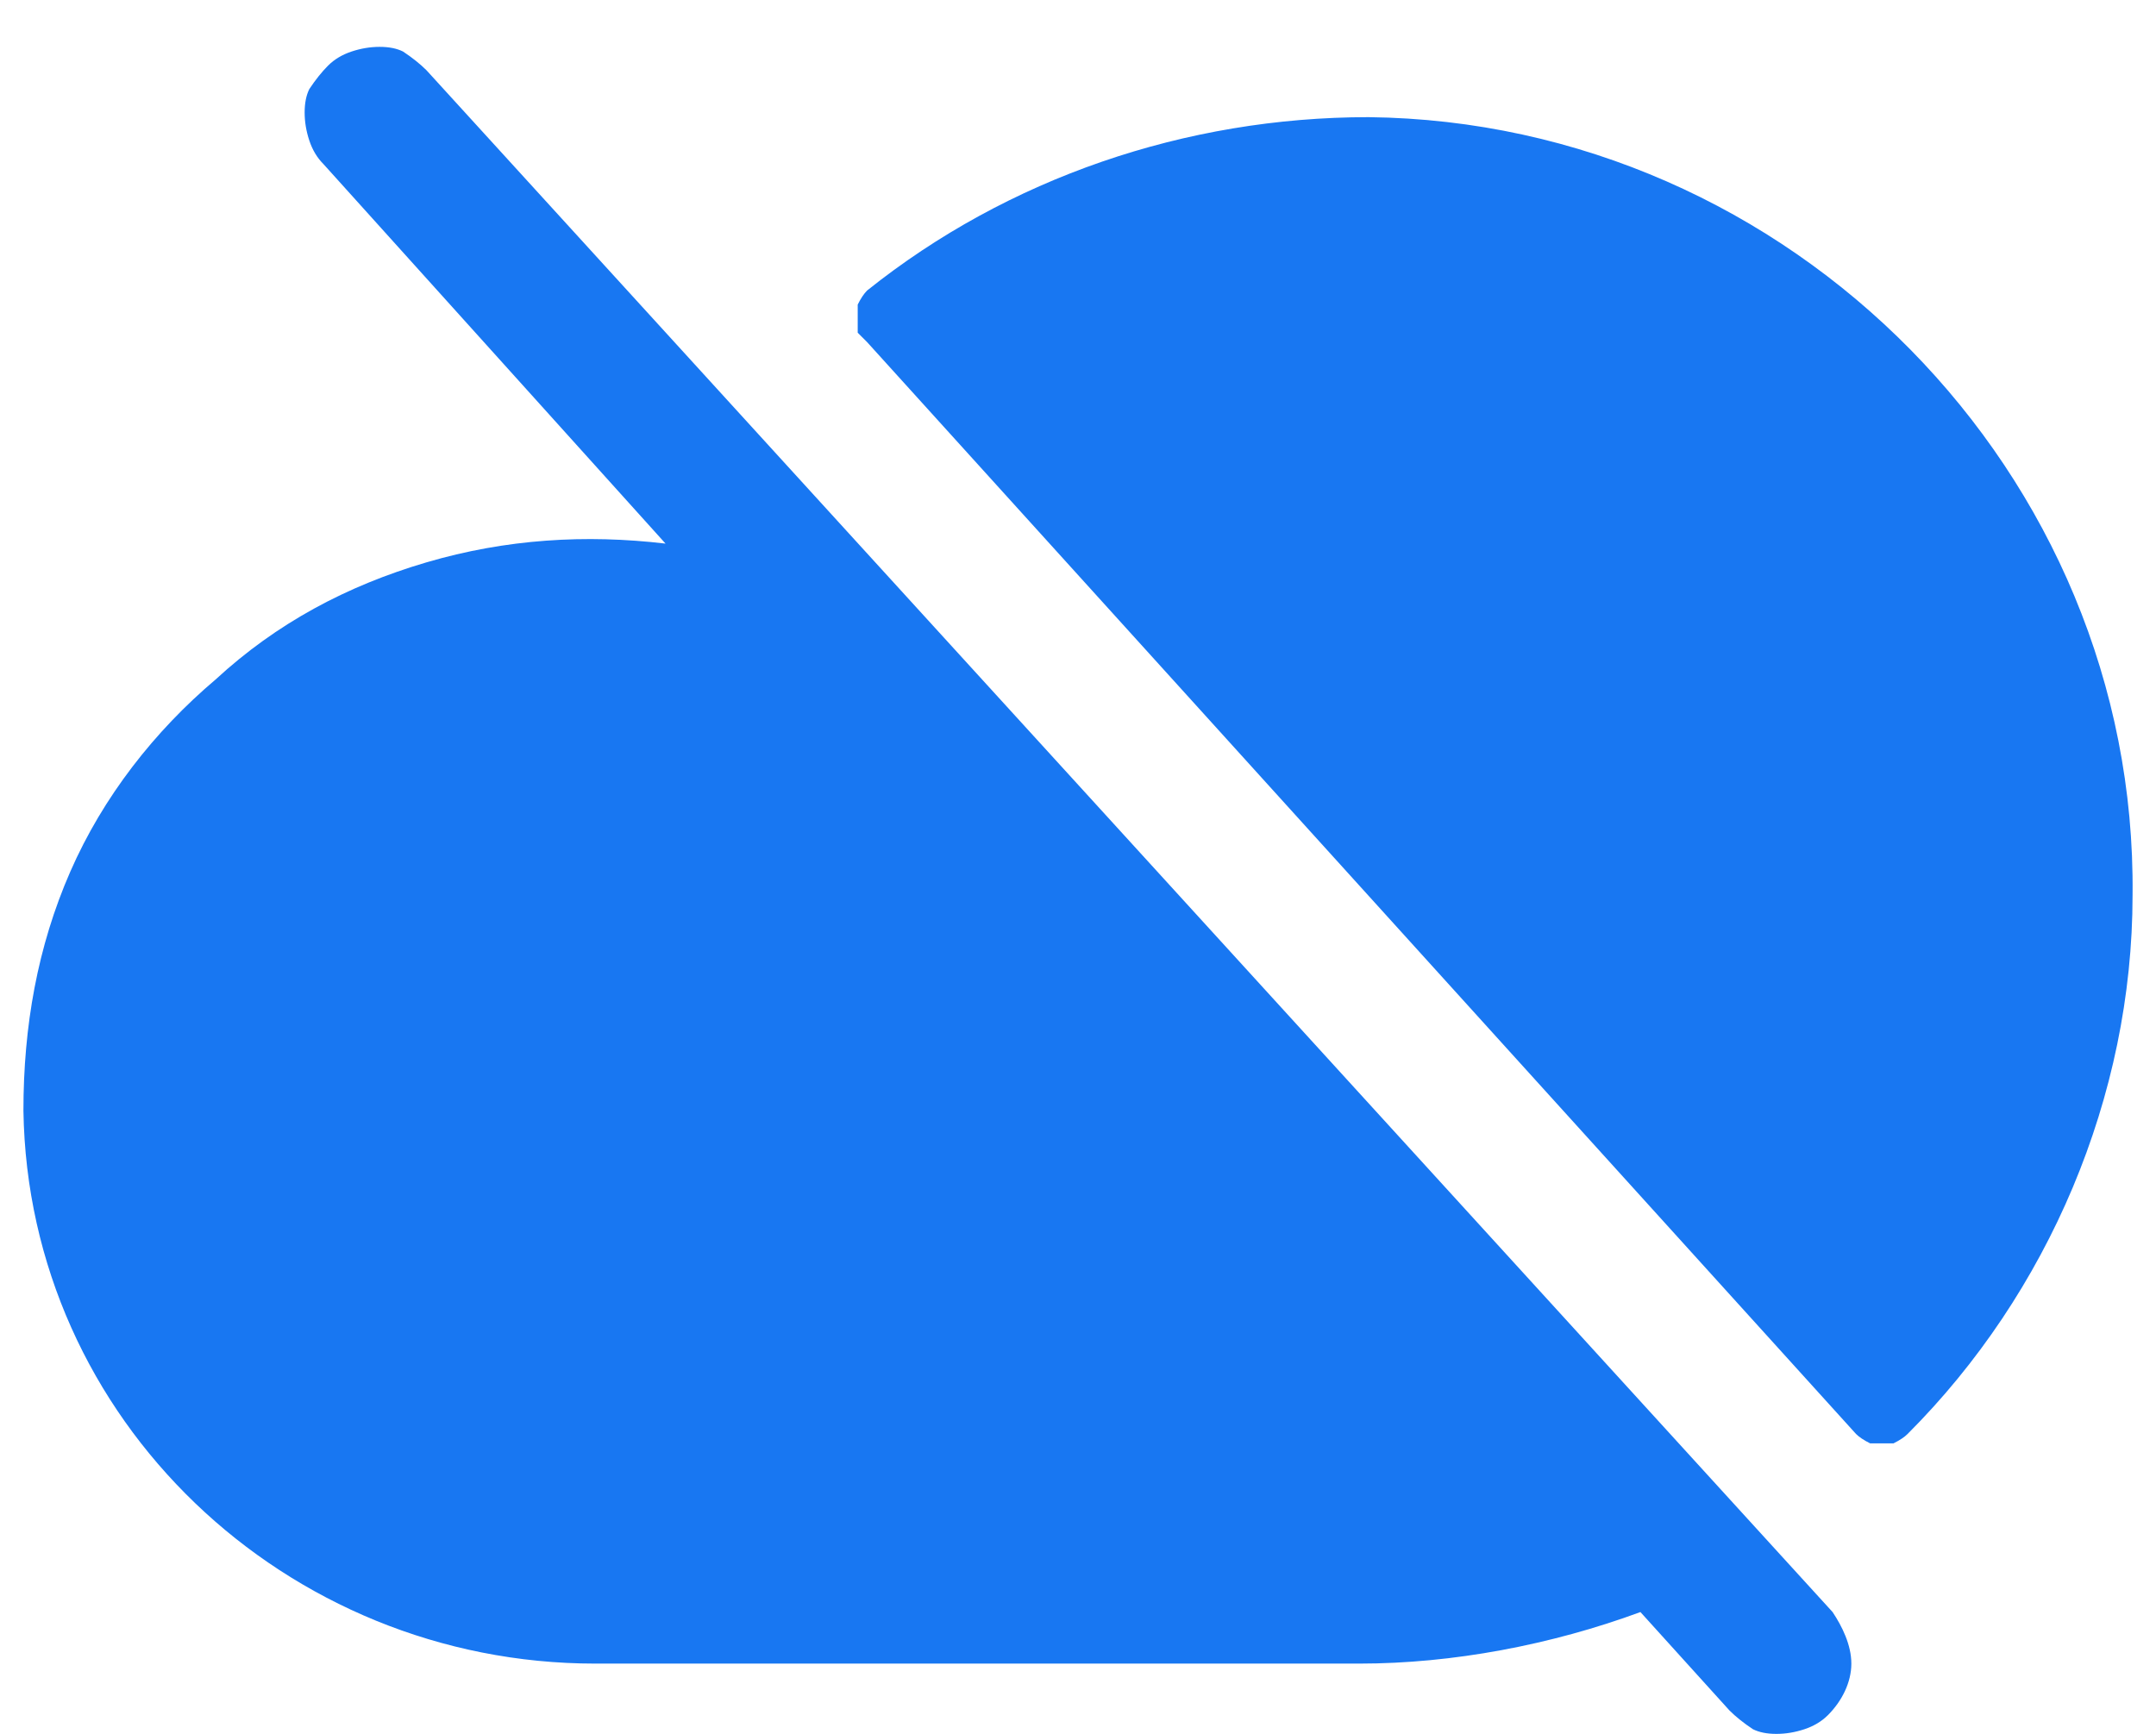
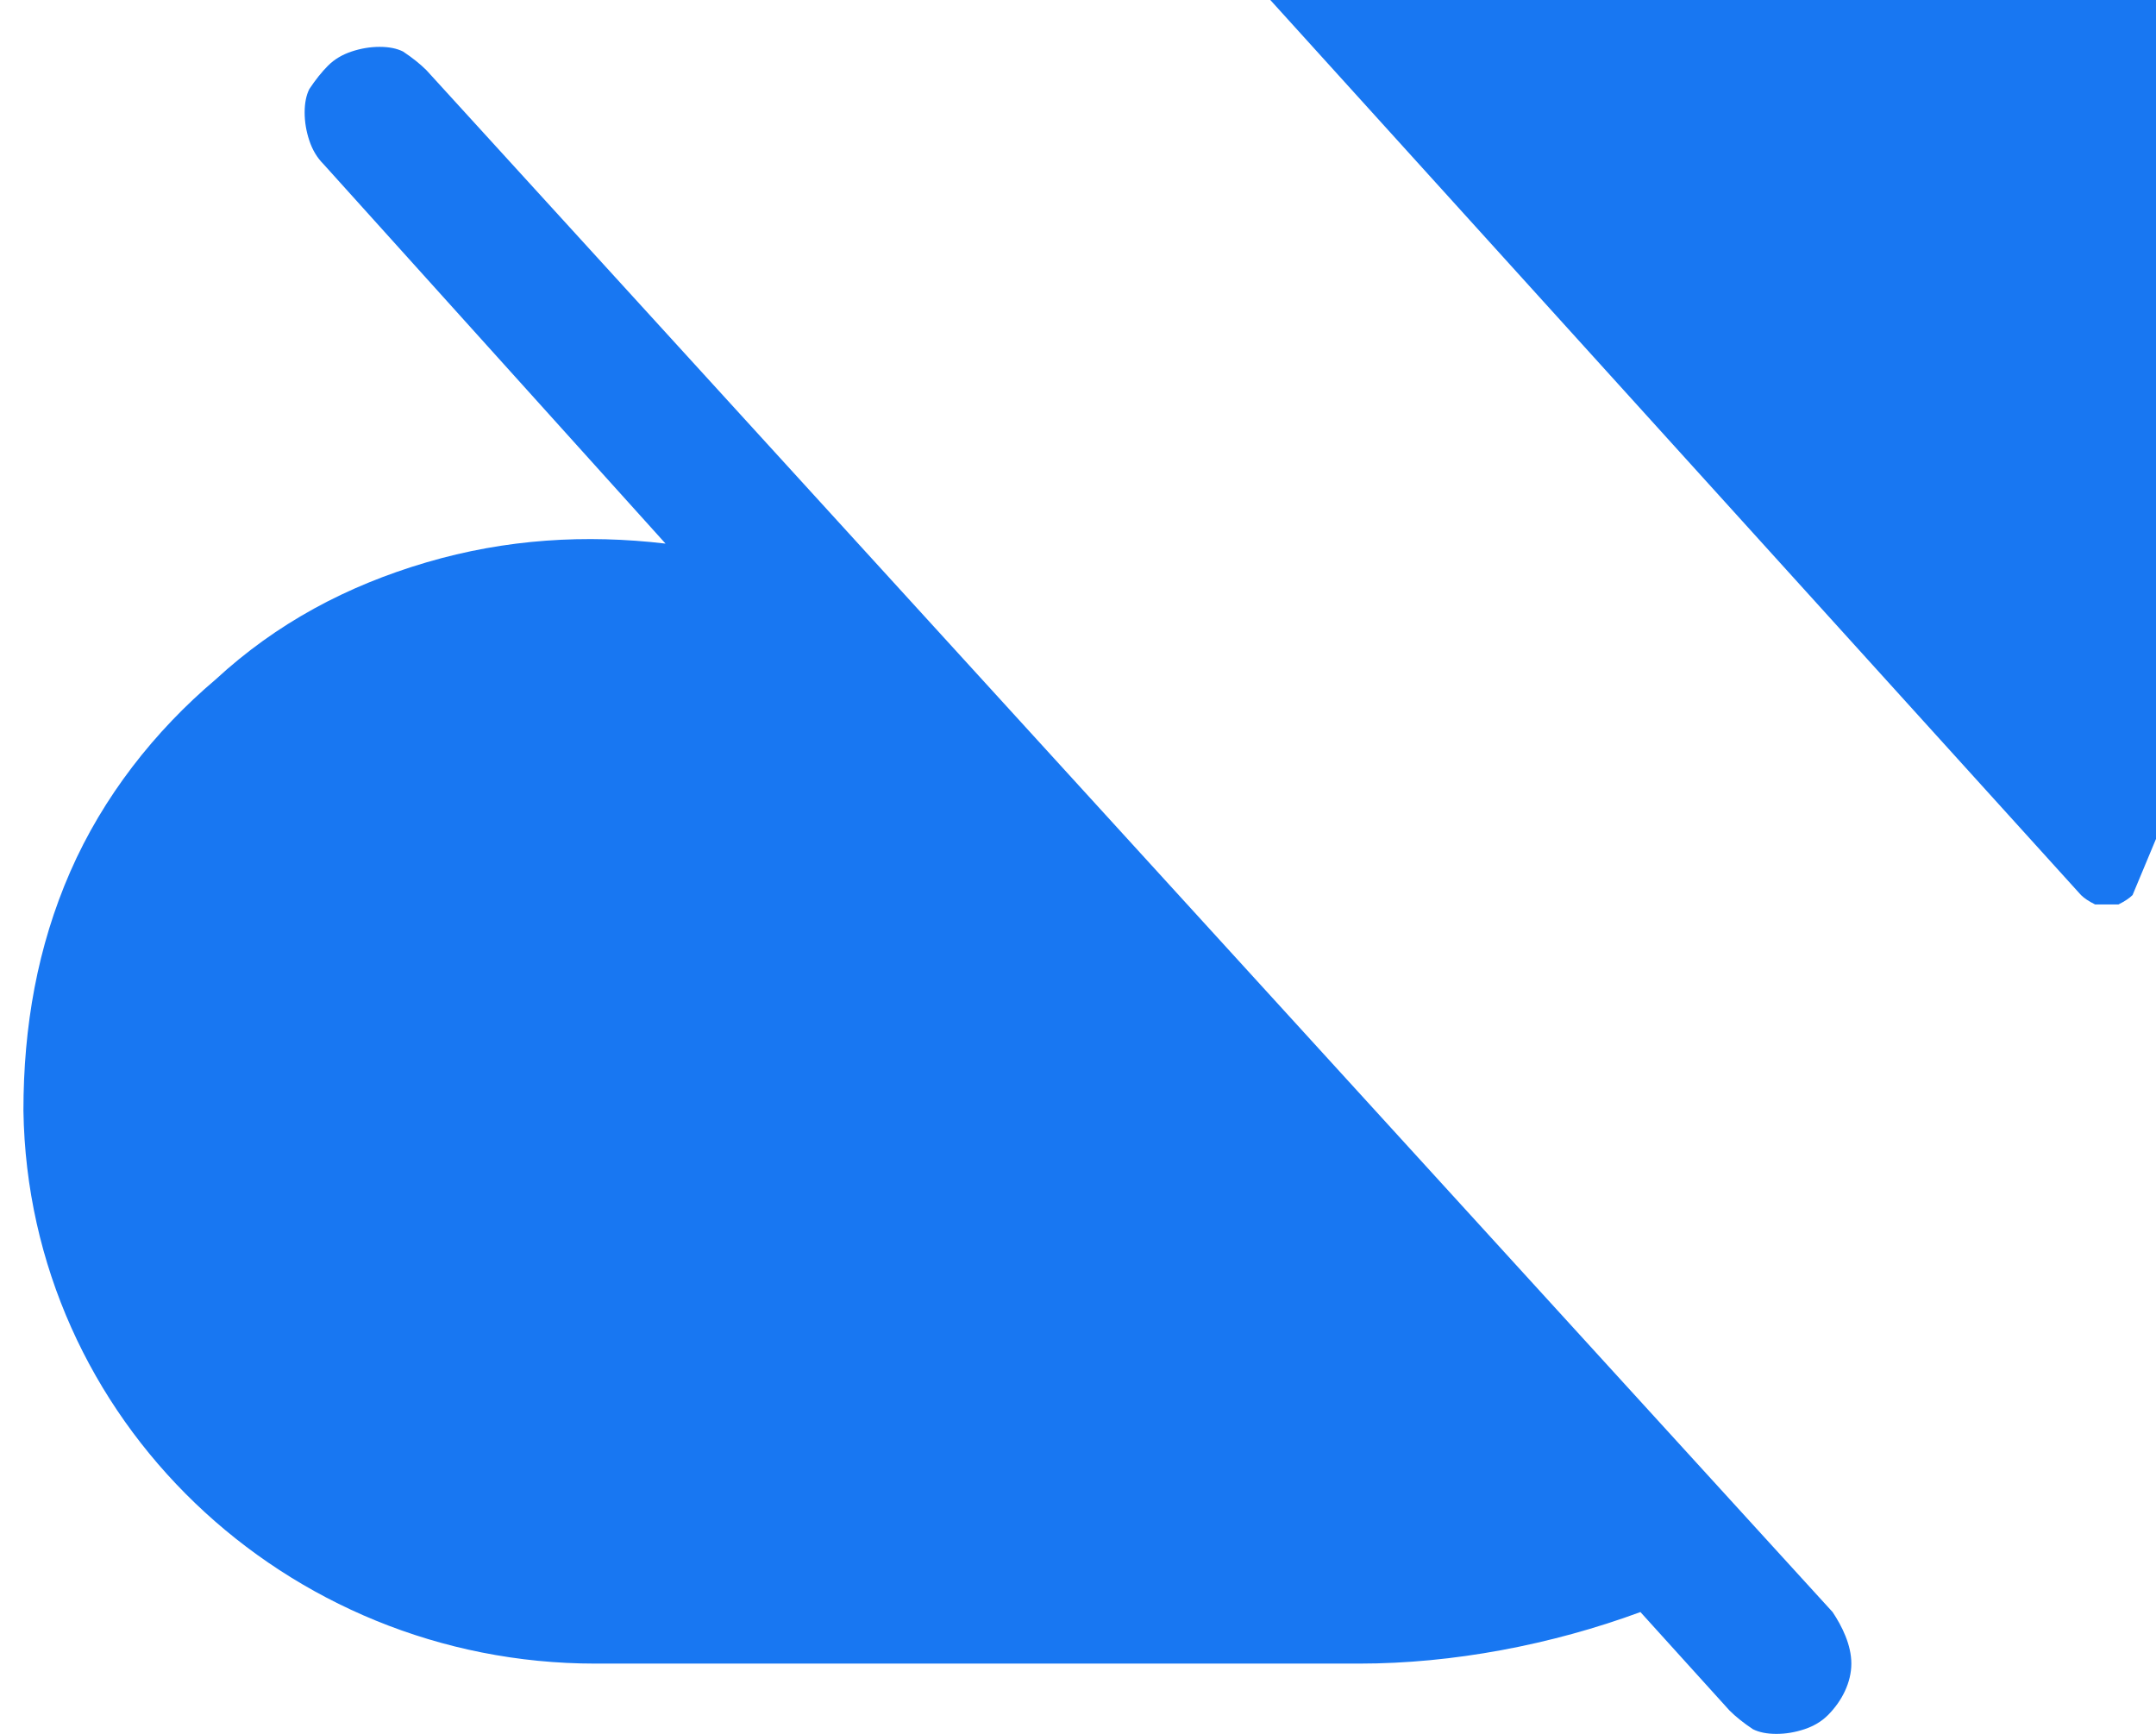
<svg xmlns="http://www.w3.org/2000/svg" version="1.2" viewBox="0 0 46 37" width="46" height="37">
  <style>.a{fill:#1877f2}</style>
-   <path class="a" d="m45.5 19.1c0 4.3-1.8 8.5-4.8 11.5q-0.1 0.1-0.3 0.2-0.1 0-0.2 0-0.2 0-0.3 0-0.2-0.1-0.3-0.2l-21.1-23.3q-0.1-0.1-0.2-0.2 0-0.2 0-0.3 0-0.2 0-0.3 0.1-0.2 0.2-0.3c3-2.4 6.8-3.7 10.7-3.7 9 0.1 16.4 7.6 16.3 16.6zm-36.4-17.6q-0.2-0.2-0.5-0.4-0.2-0.1-0.5-0.1-0.3 0-0.6 0.1-0.3 0.1-0.5 0.3-0.2 0.2-0.4 0.5-0.1 0.2-0.1 0.5 0 0.3 0.1 0.6 0.1 0.3 0.3 0.5l7.3 8.1c-1.7-0.2-3.4-0.1-5.1 0.4-1.7 0.5-3.2 1.3-4.5 2.5-1.3 1.1-2.4 2.5-3.1 4.1-0.7 1.6-1 3.3-1 5.1 0.1 6.6 5.6 11.8 12.2 11.8h16.3c2 0 4.1-0.4 6-1.1l1.9 2.1q0.2 0.2 0.5 0.4 0.2 0.1 0.5 0.1 0.3 0 0.6-0.1 0.3-0.1 0.5-0.3c0.3-0.3 0.5-0.7 0.5-1.1 0-0.4-0.2-0.8-0.4-1.1z" />
+   <path class="a" d="m45.5 19.1q-0.1 0.1-0.3 0.2-0.1 0-0.2 0-0.2 0-0.3 0-0.2-0.1-0.3-0.2l-21.1-23.3q-0.1-0.1-0.2-0.2 0-0.2 0-0.3 0-0.2 0-0.3 0.1-0.2 0.2-0.3c3-2.4 6.8-3.7 10.7-3.7 9 0.1 16.4 7.6 16.3 16.6zm-36.4-17.6q-0.2-0.2-0.5-0.4-0.2-0.1-0.5-0.1-0.3 0-0.6 0.1-0.3 0.1-0.5 0.3-0.2 0.2-0.4 0.5-0.1 0.2-0.1 0.5 0 0.3 0.1 0.6 0.1 0.3 0.3 0.5l7.3 8.1c-1.7-0.2-3.4-0.1-5.1 0.4-1.7 0.5-3.2 1.3-4.5 2.5-1.3 1.1-2.4 2.5-3.1 4.1-0.7 1.6-1 3.3-1 5.1 0.1 6.6 5.6 11.8 12.2 11.8h16.3c2 0 4.1-0.4 6-1.1l1.9 2.1q0.2 0.2 0.5 0.4 0.2 0.1 0.5 0.1 0.3 0 0.6-0.1 0.3-0.1 0.5-0.3c0.3-0.3 0.5-0.7 0.5-1.1 0-0.4-0.2-0.8-0.4-1.1z" />
</svg>